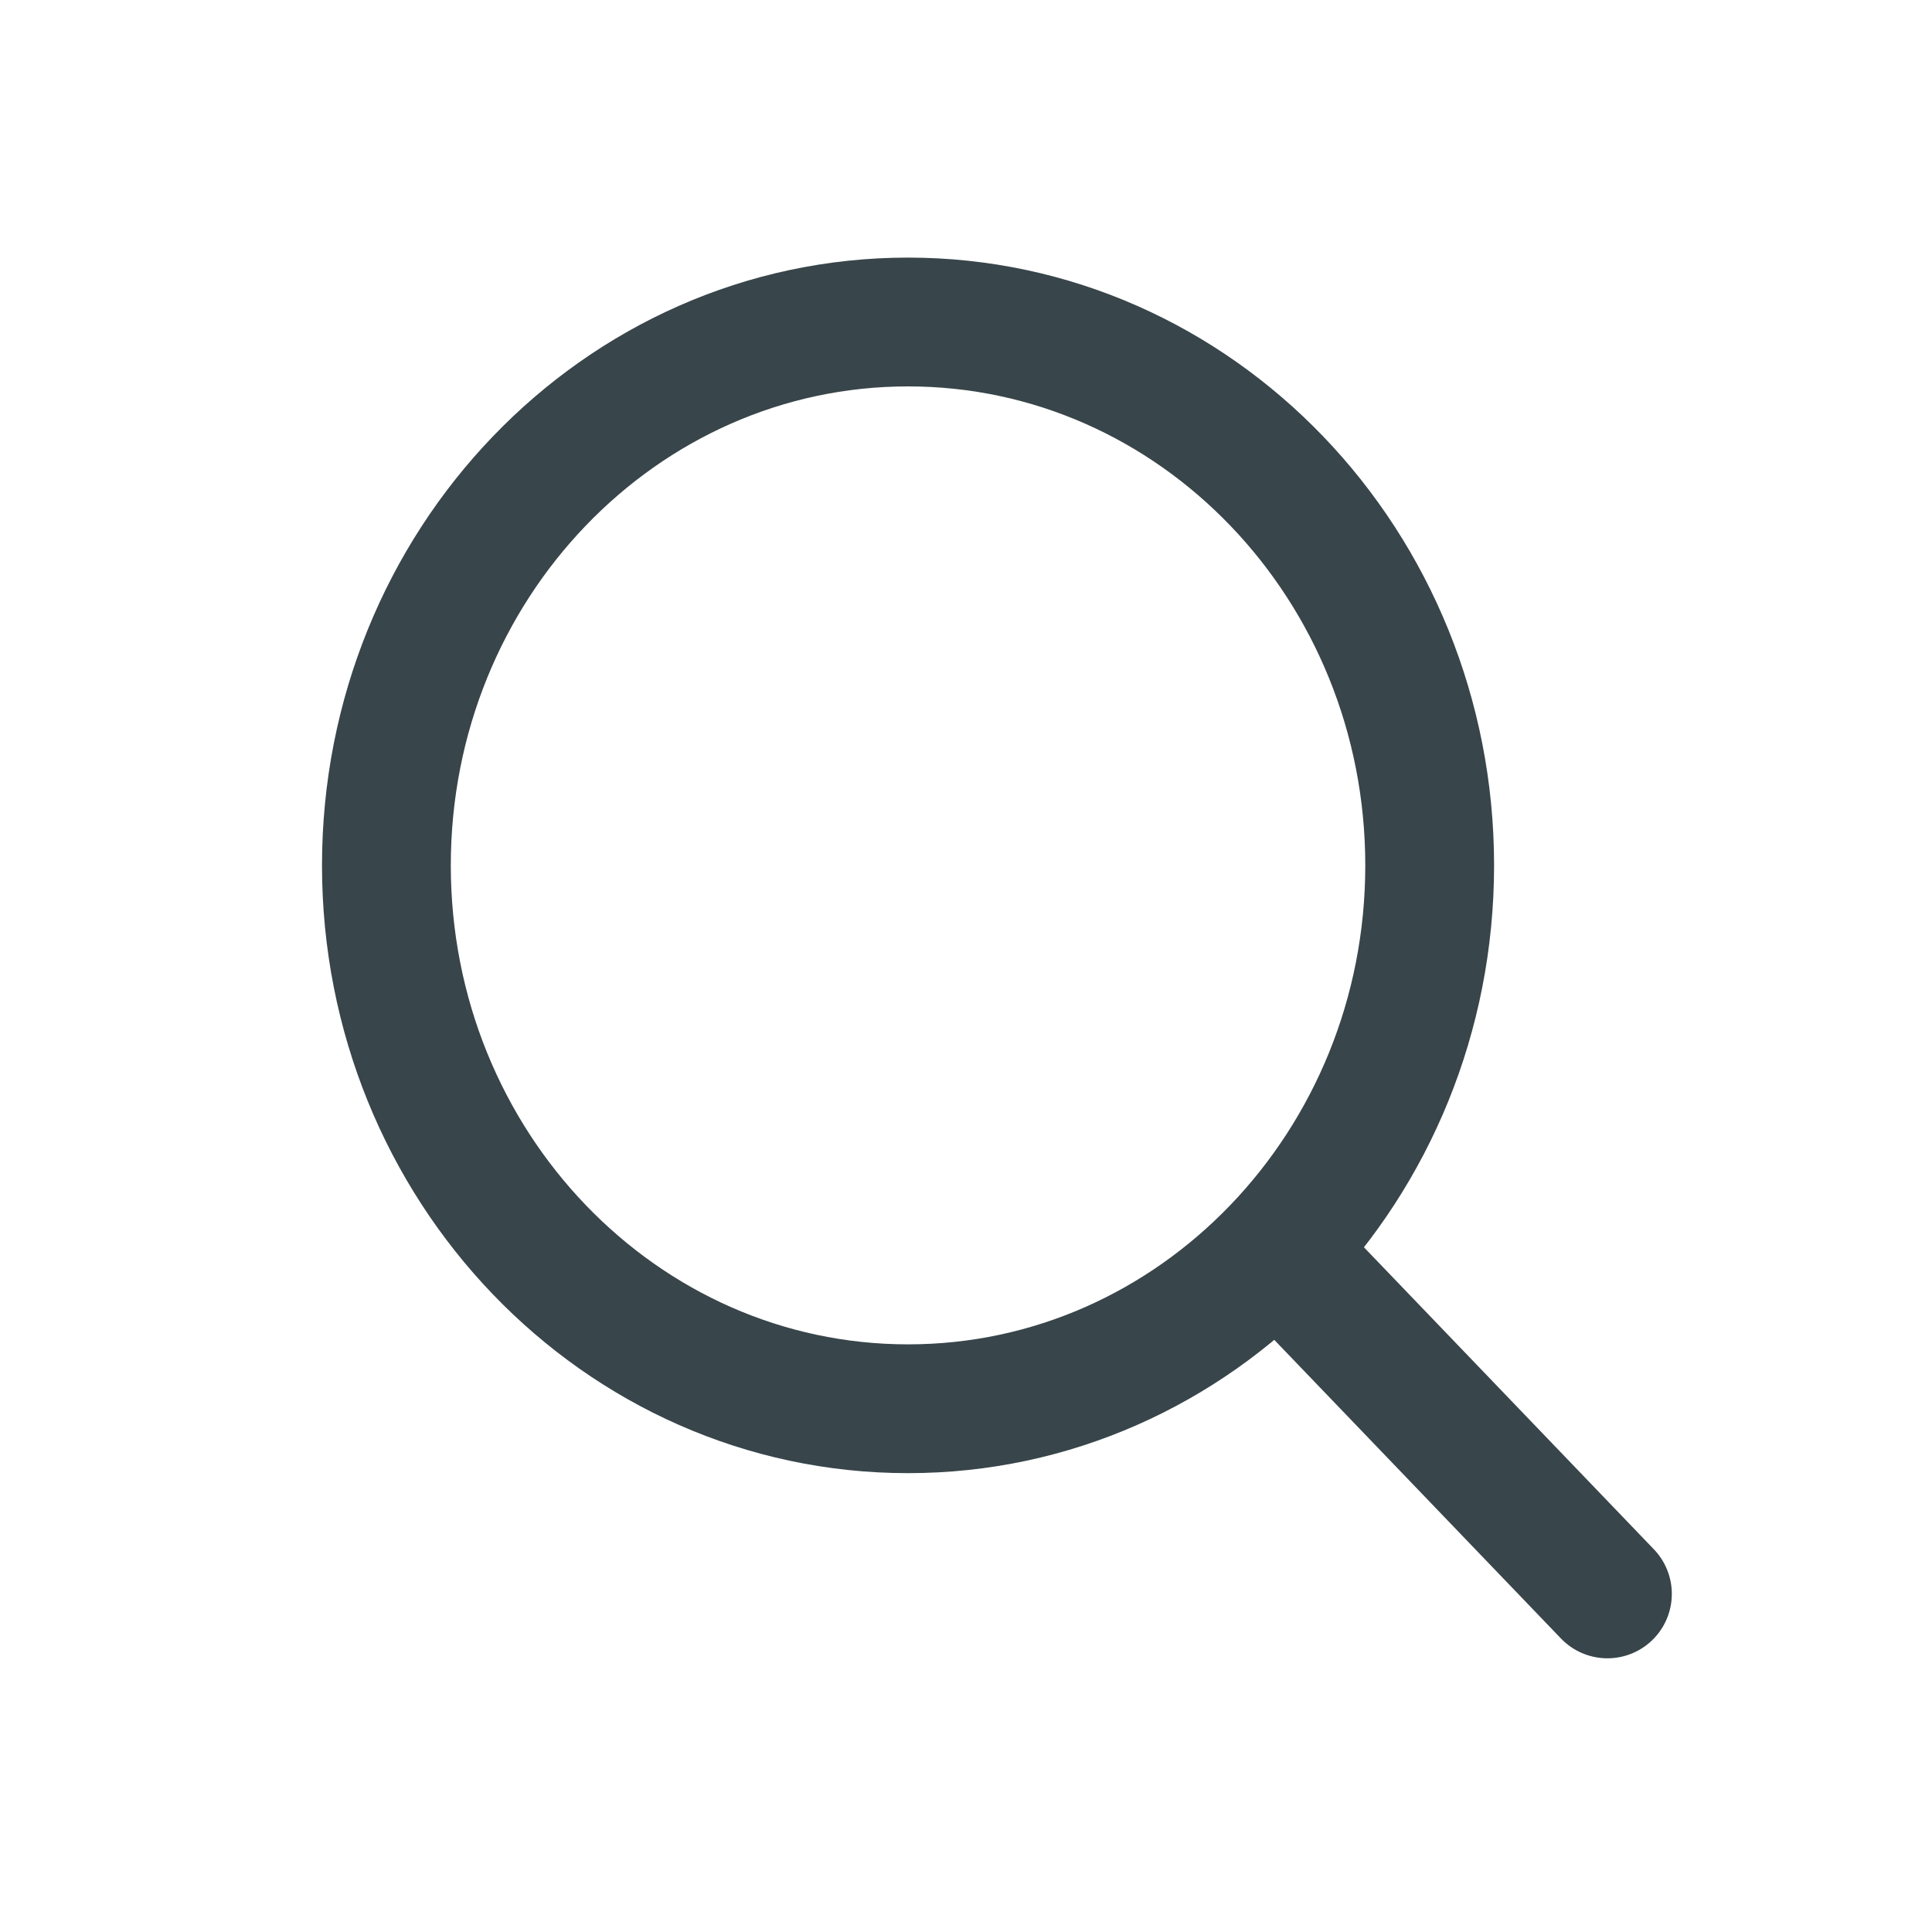
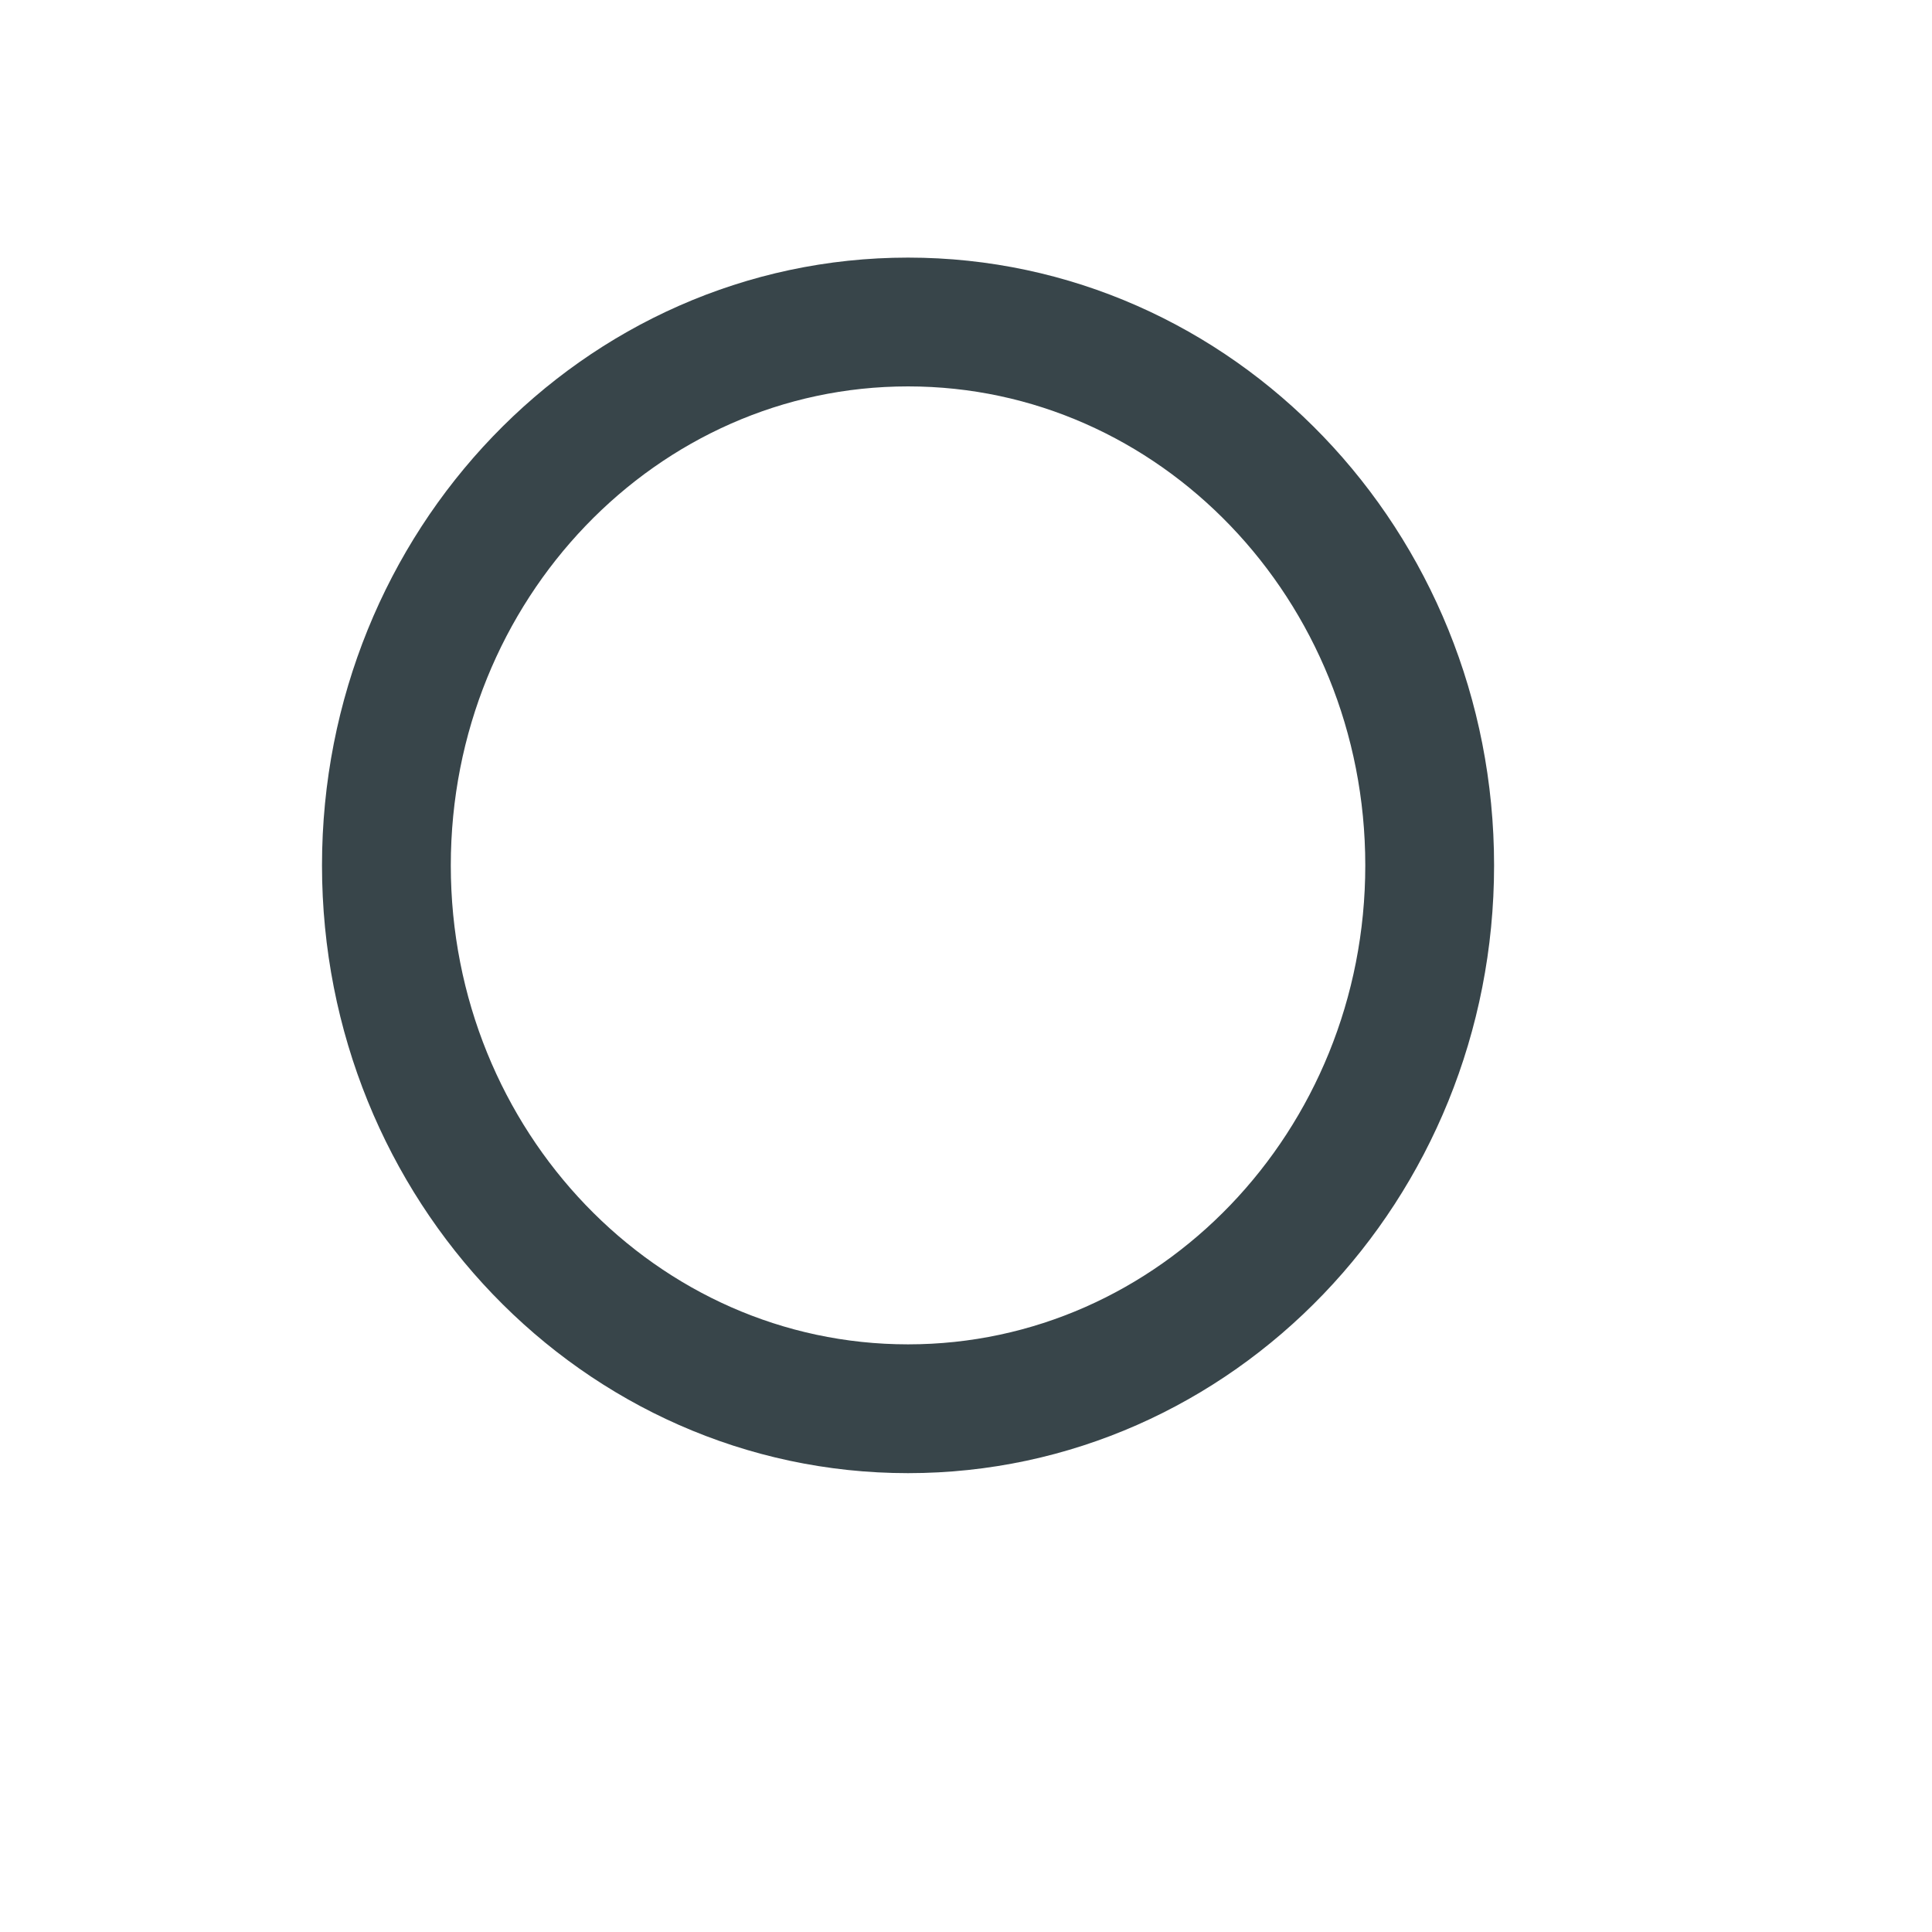
<svg xmlns="http://www.w3.org/2000/svg" width="30" height="30" viewBox="0 0 30 30" fill="none">
  <g clip-path="url(#clip0_11_3052)">
    <path d="M14.1 21.875C18.573 21.875 22.2 18.097 22.2 13.438C22.2 8.778 18.573 5 14.1 5C9.627 5 6 8.778 6 13.438C6 18.097 9.627 21.875 14.1 21.875Z" stroke="#38454A" stroke-width="2" stroke-linecap="round" stroke-linejoin="round" />
-     <path d="M20.04 19.625L24.96 24.75" stroke="#38454A" stroke-width="2" stroke-linecap="round" stroke-linejoin="round" />
  </g>
  <defs>
    <clipPath id="clip0_11_3052">
      <rect width="30" height="30" fill="white" />
    </clipPath>
  </defs>
</svg>